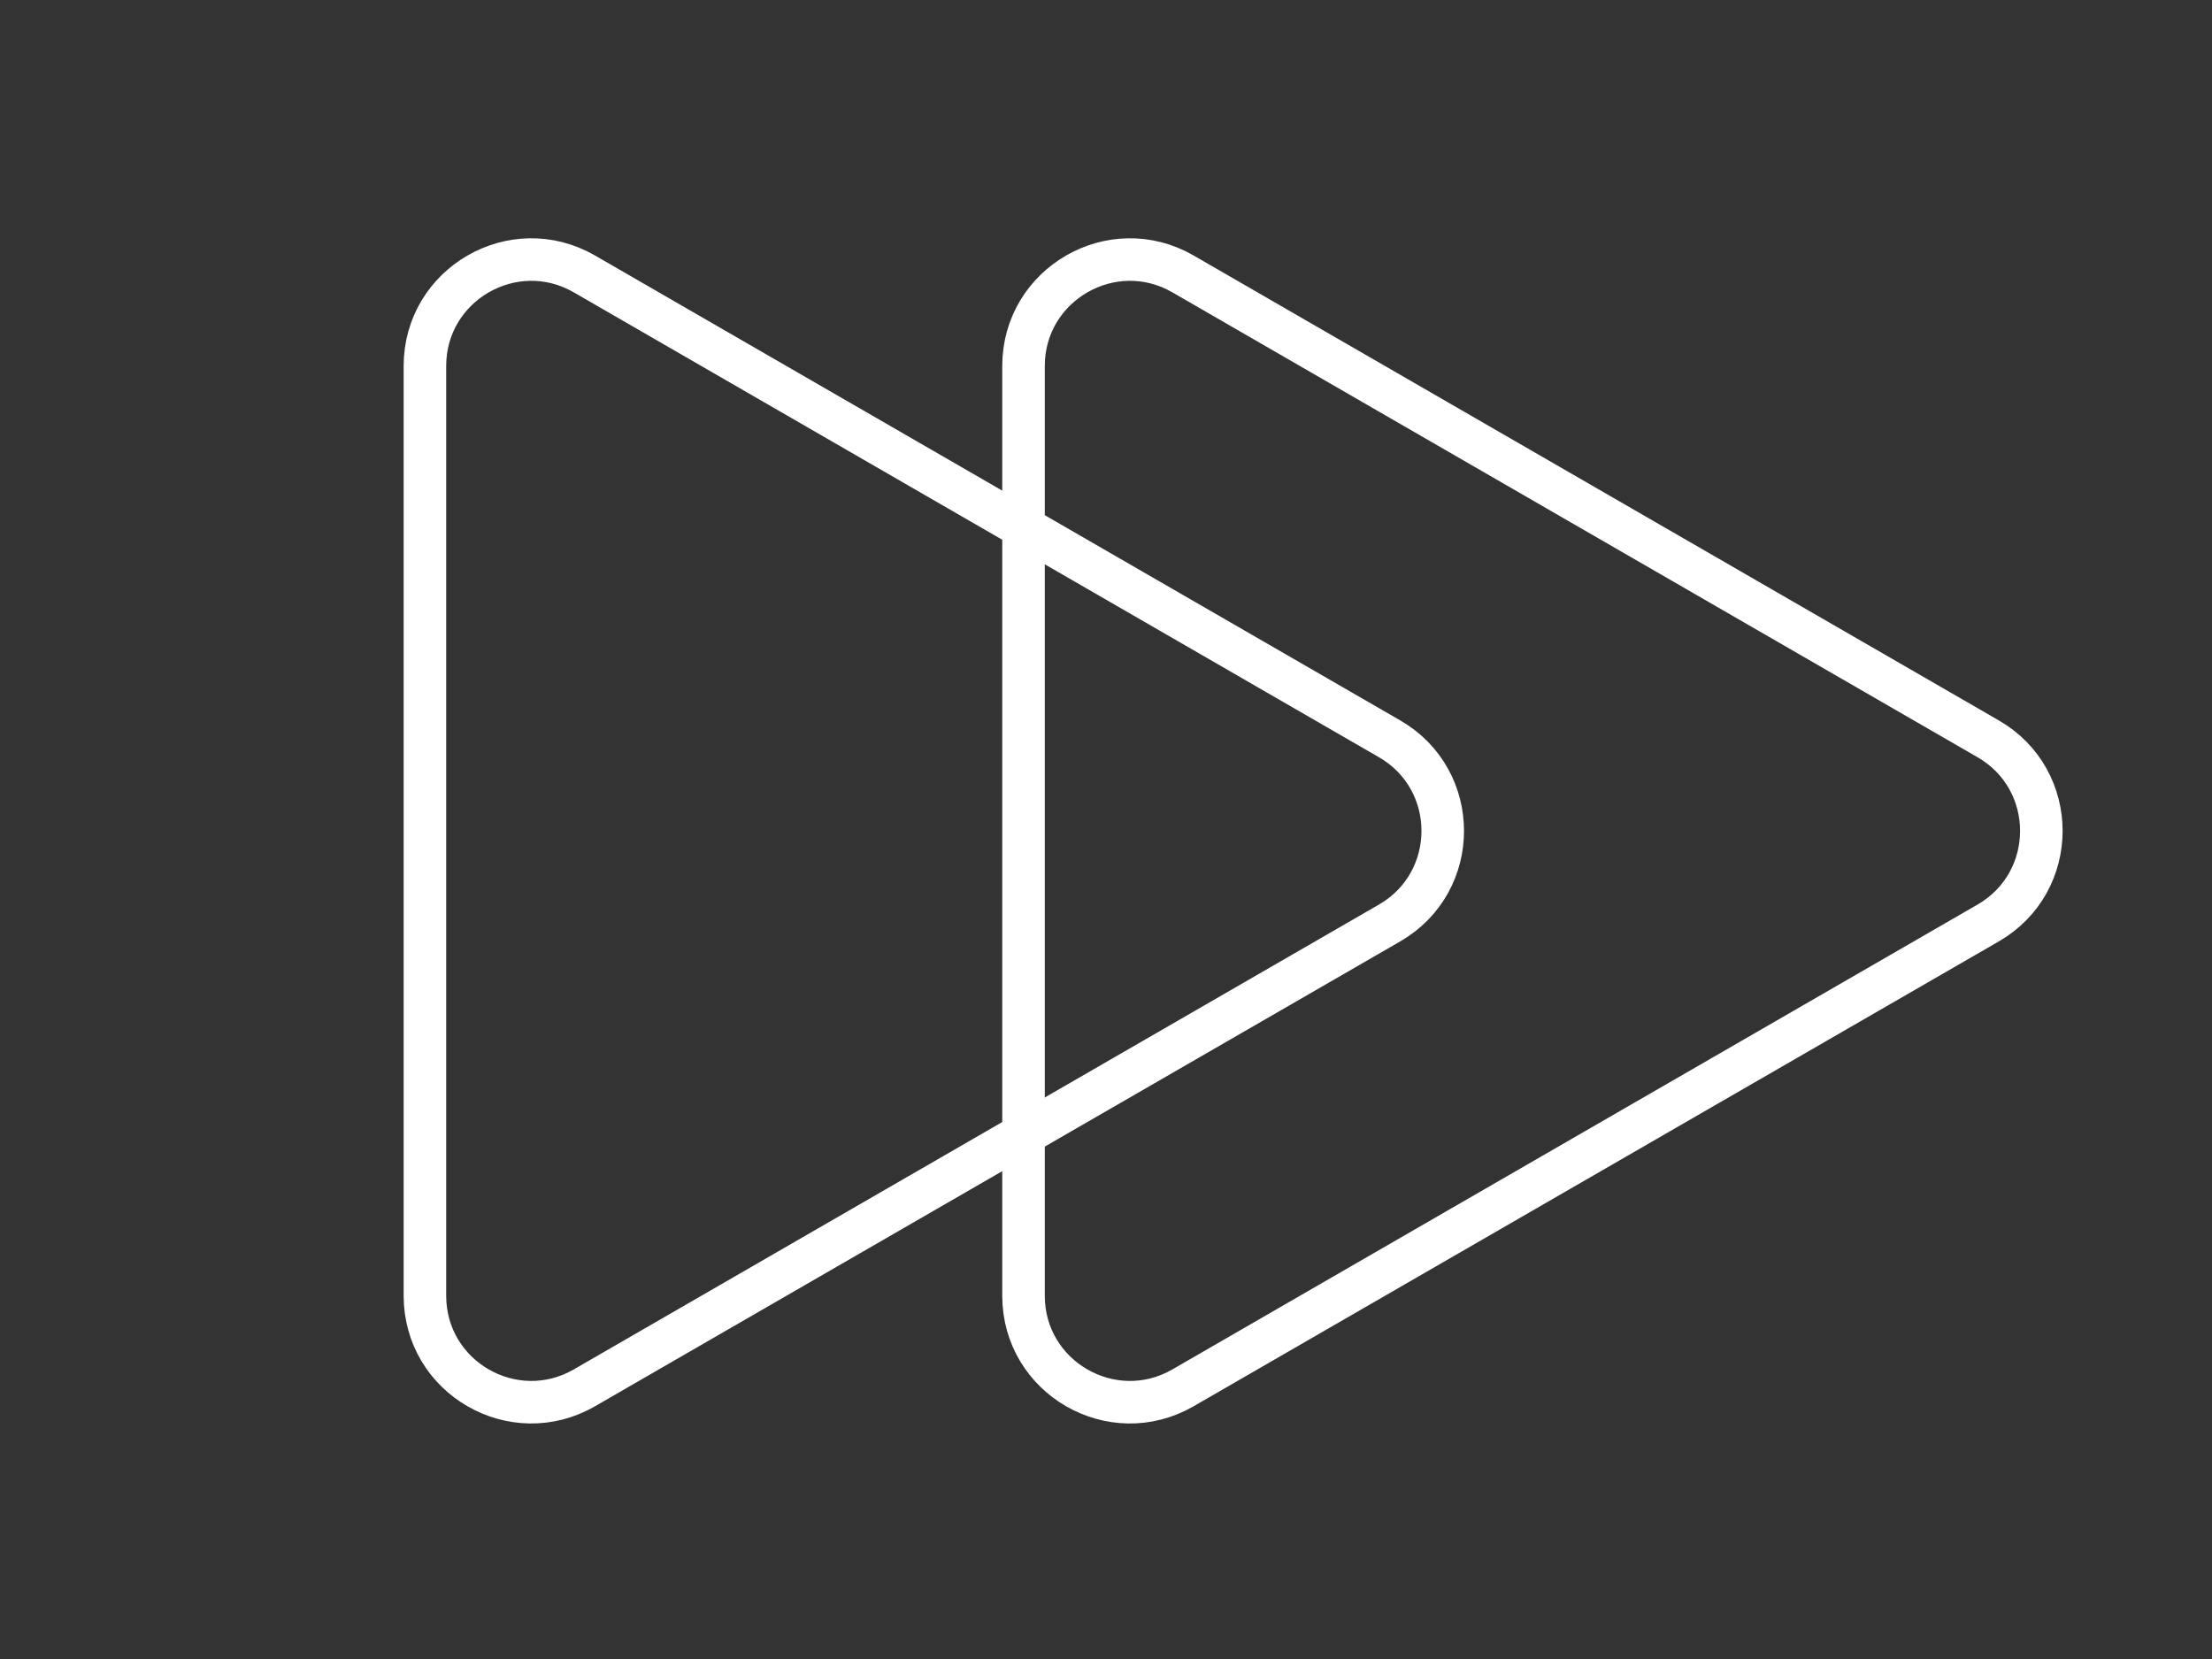
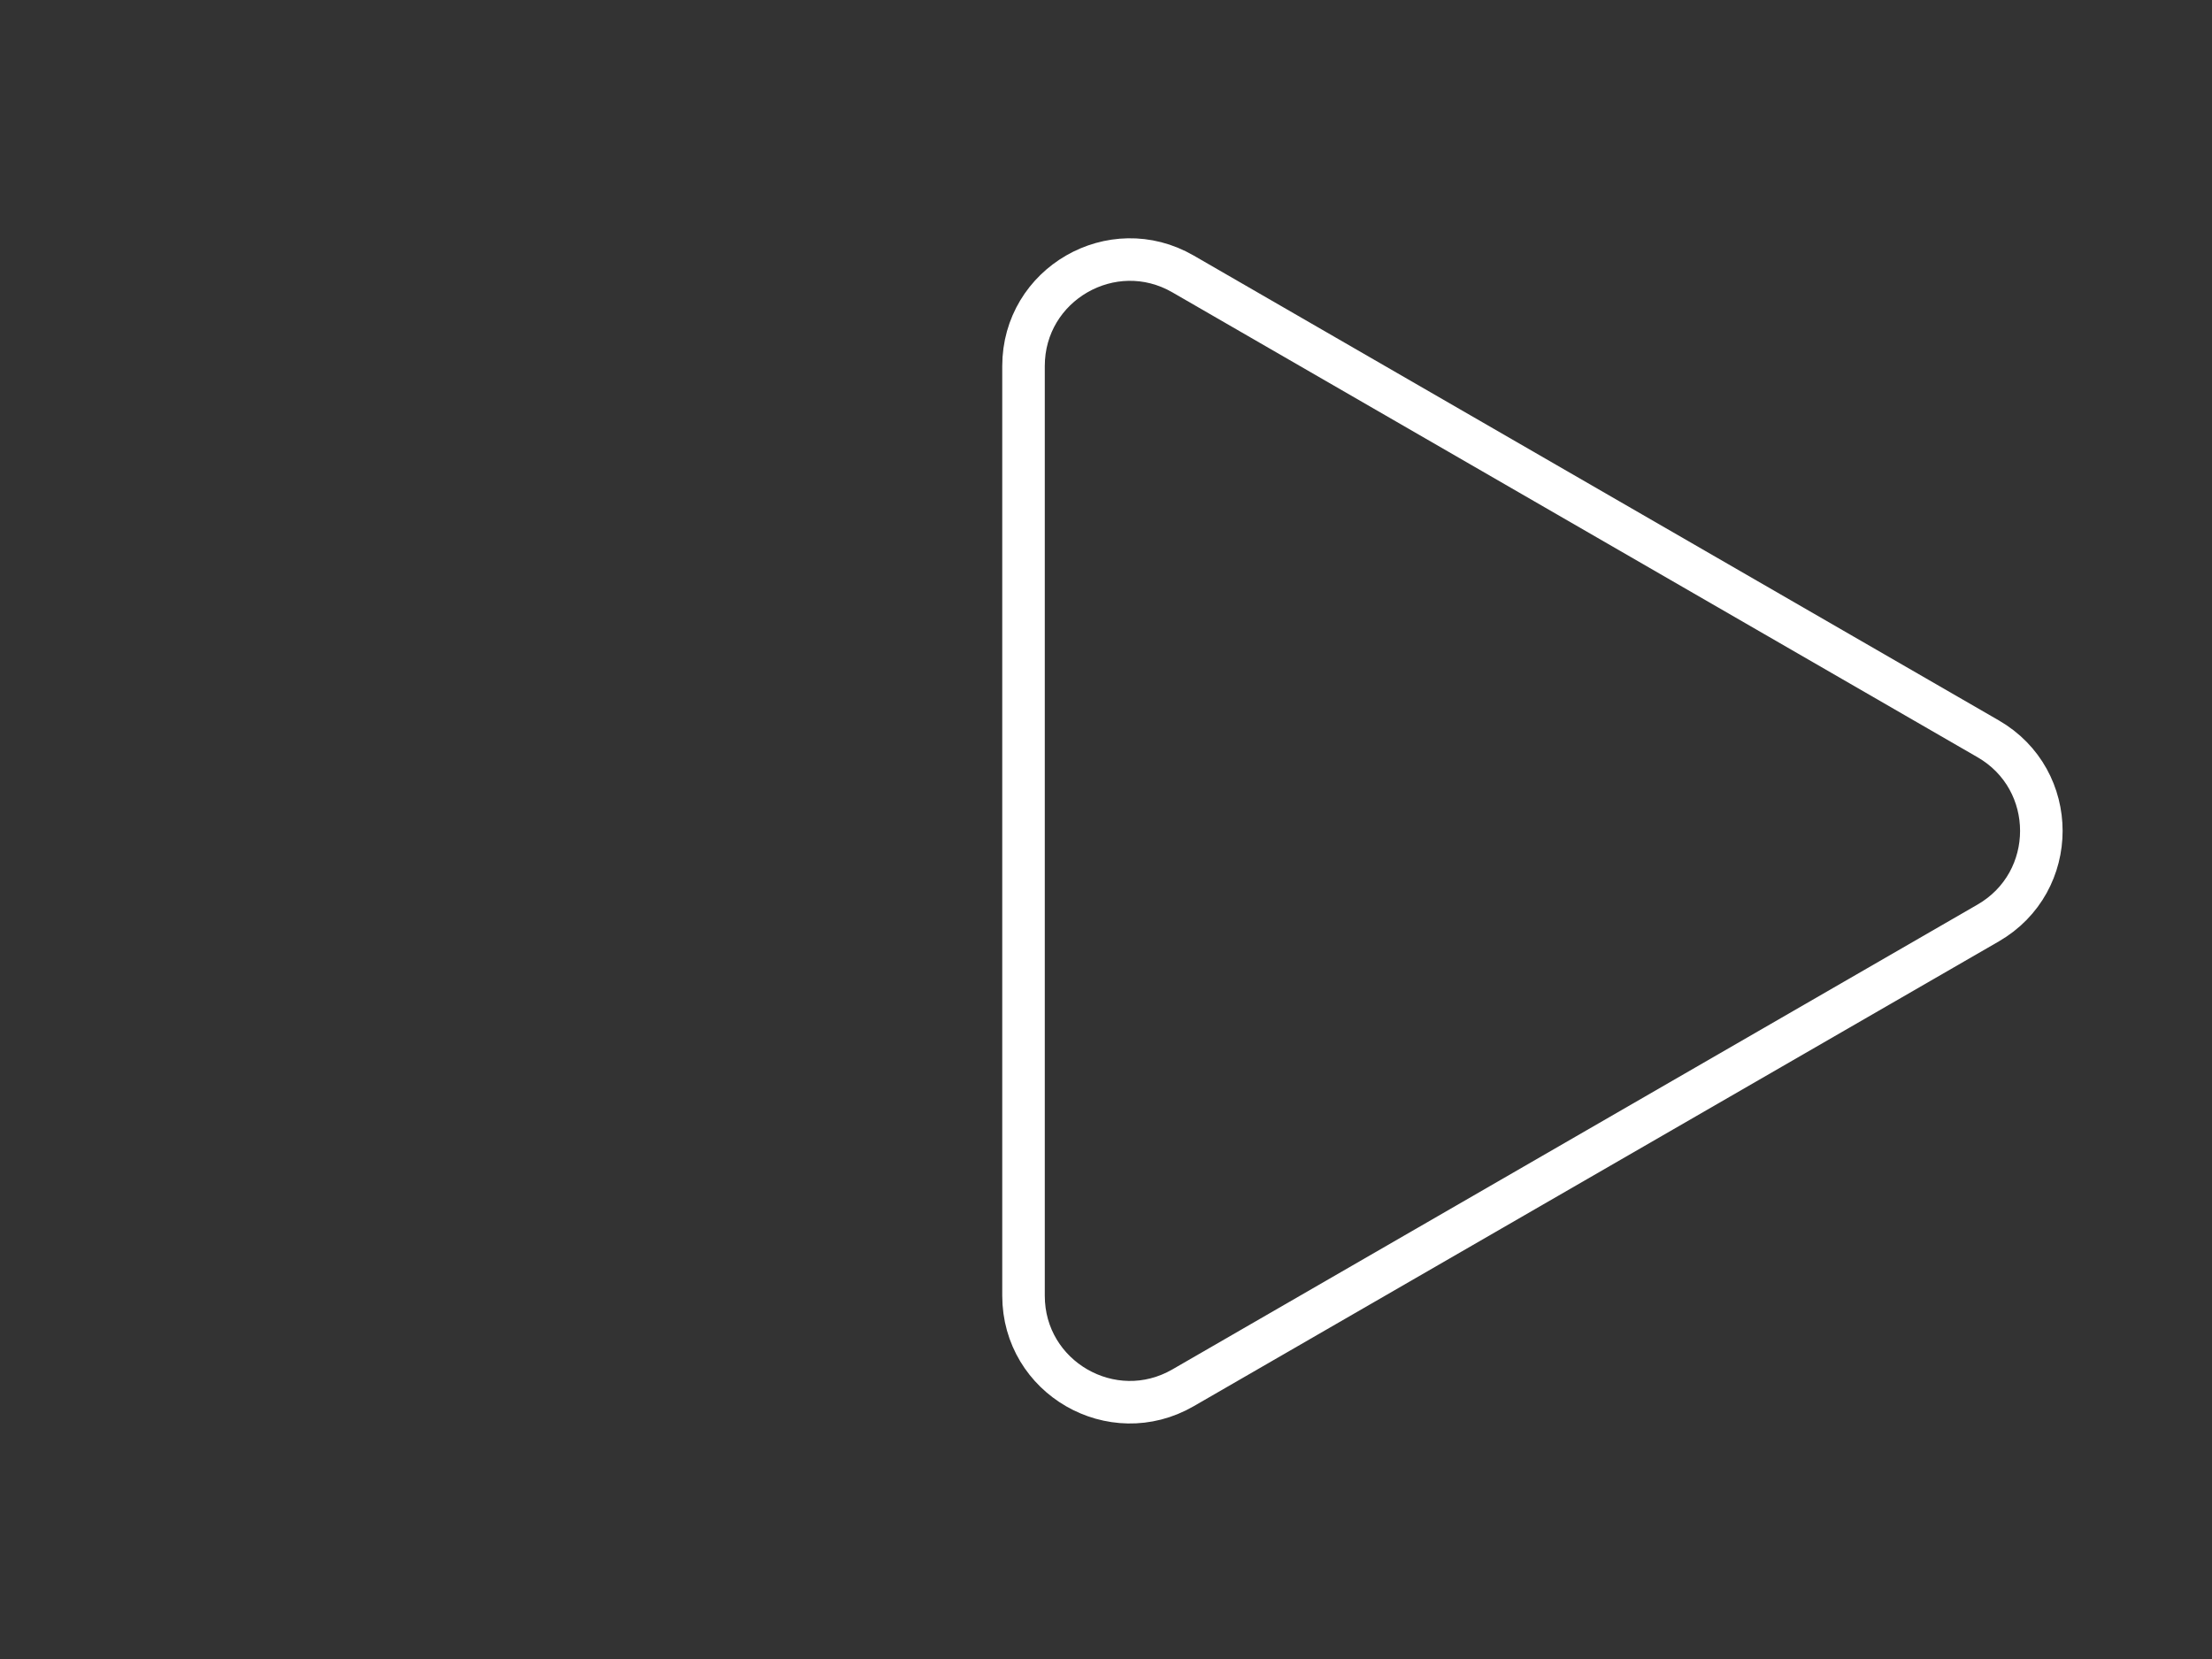
<svg xmlns="http://www.w3.org/2000/svg" width="52" height="39" viewBox="0 0 52 39" fill="none">
  <rect x="0" y="0" width="52" height="39" fill="#333333" stroke="none" />
-   <path d="M32.666 21.698L13.739 32.625C12.072 33.587 9.989 32.385 9.989 30.46L9.989 8.605C9.989 6.681 12.072 5.478 13.739 6.44L32.666 17.368C34.333 18.33 34.333 20.735 32.666 21.698Z" stroke="white" />
  <path d="M46.738 21.698L27.811 32.625C26.145 33.587 24.061 32.385 24.061 30.46L24.061 8.605C24.061 6.681 26.145 5.478 27.811 6.44L46.738 17.368C48.405 18.33 48.405 20.735 46.738 21.698Z" stroke="white" />
</svg>